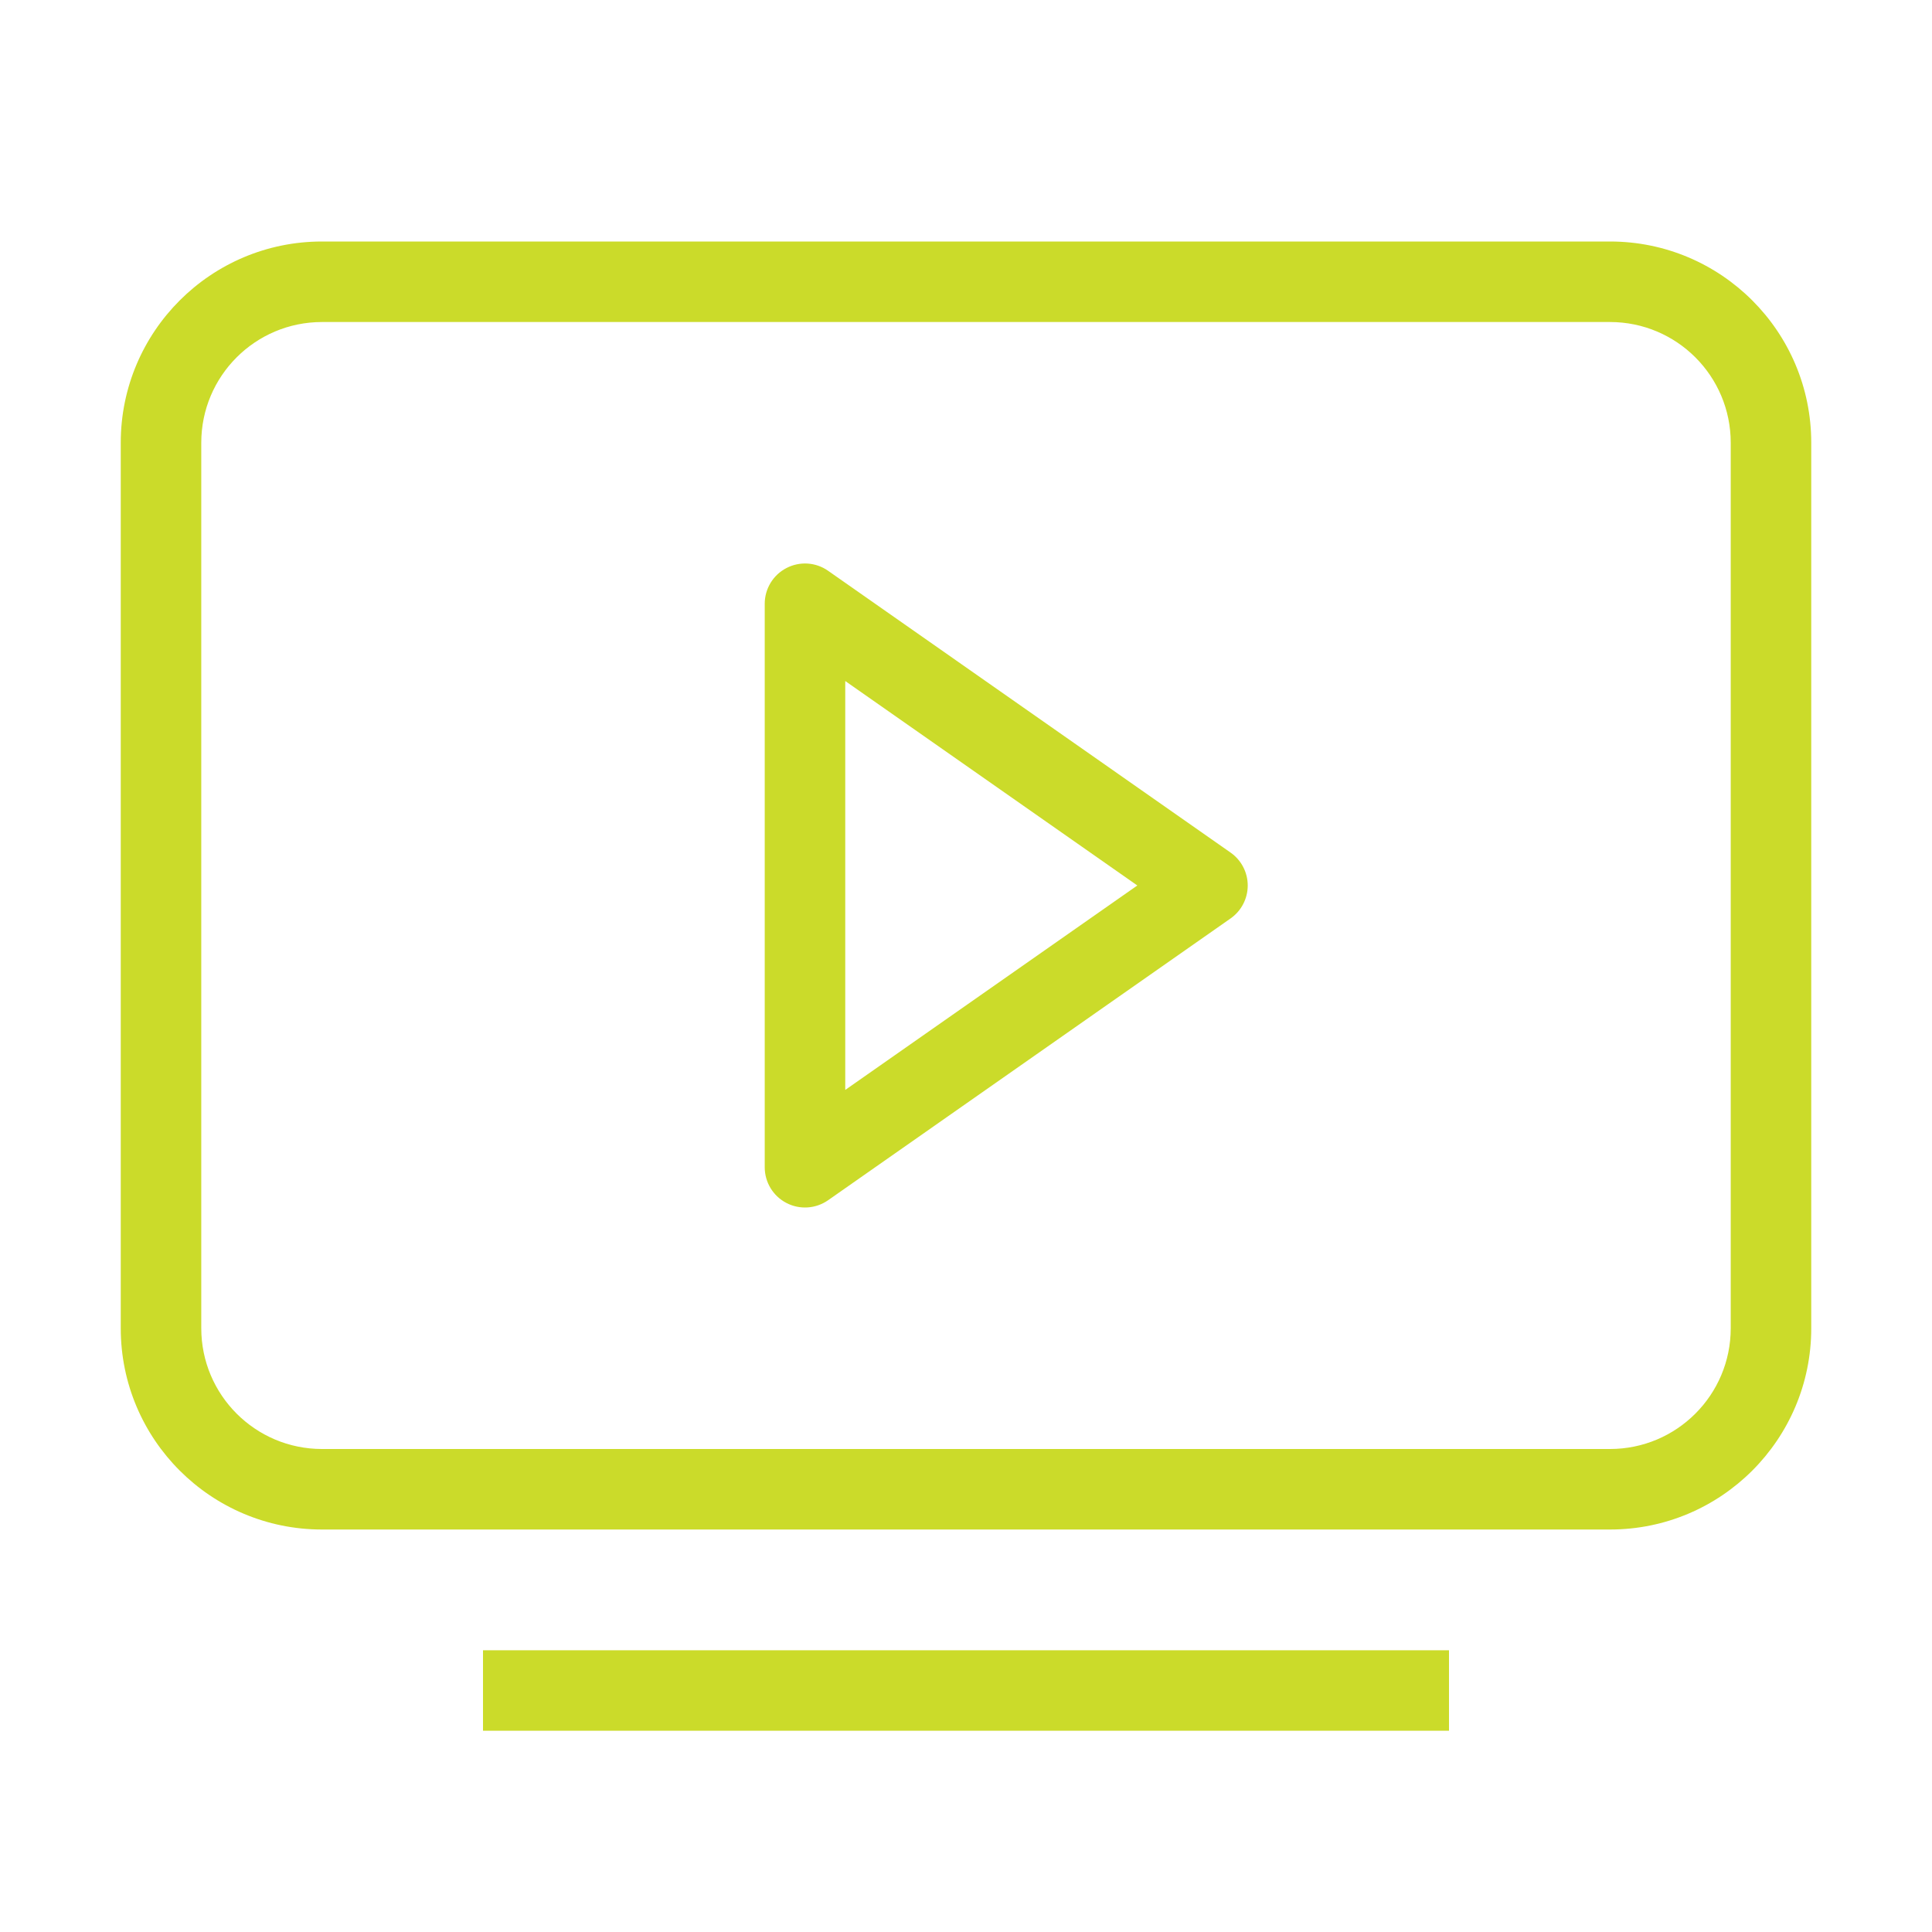
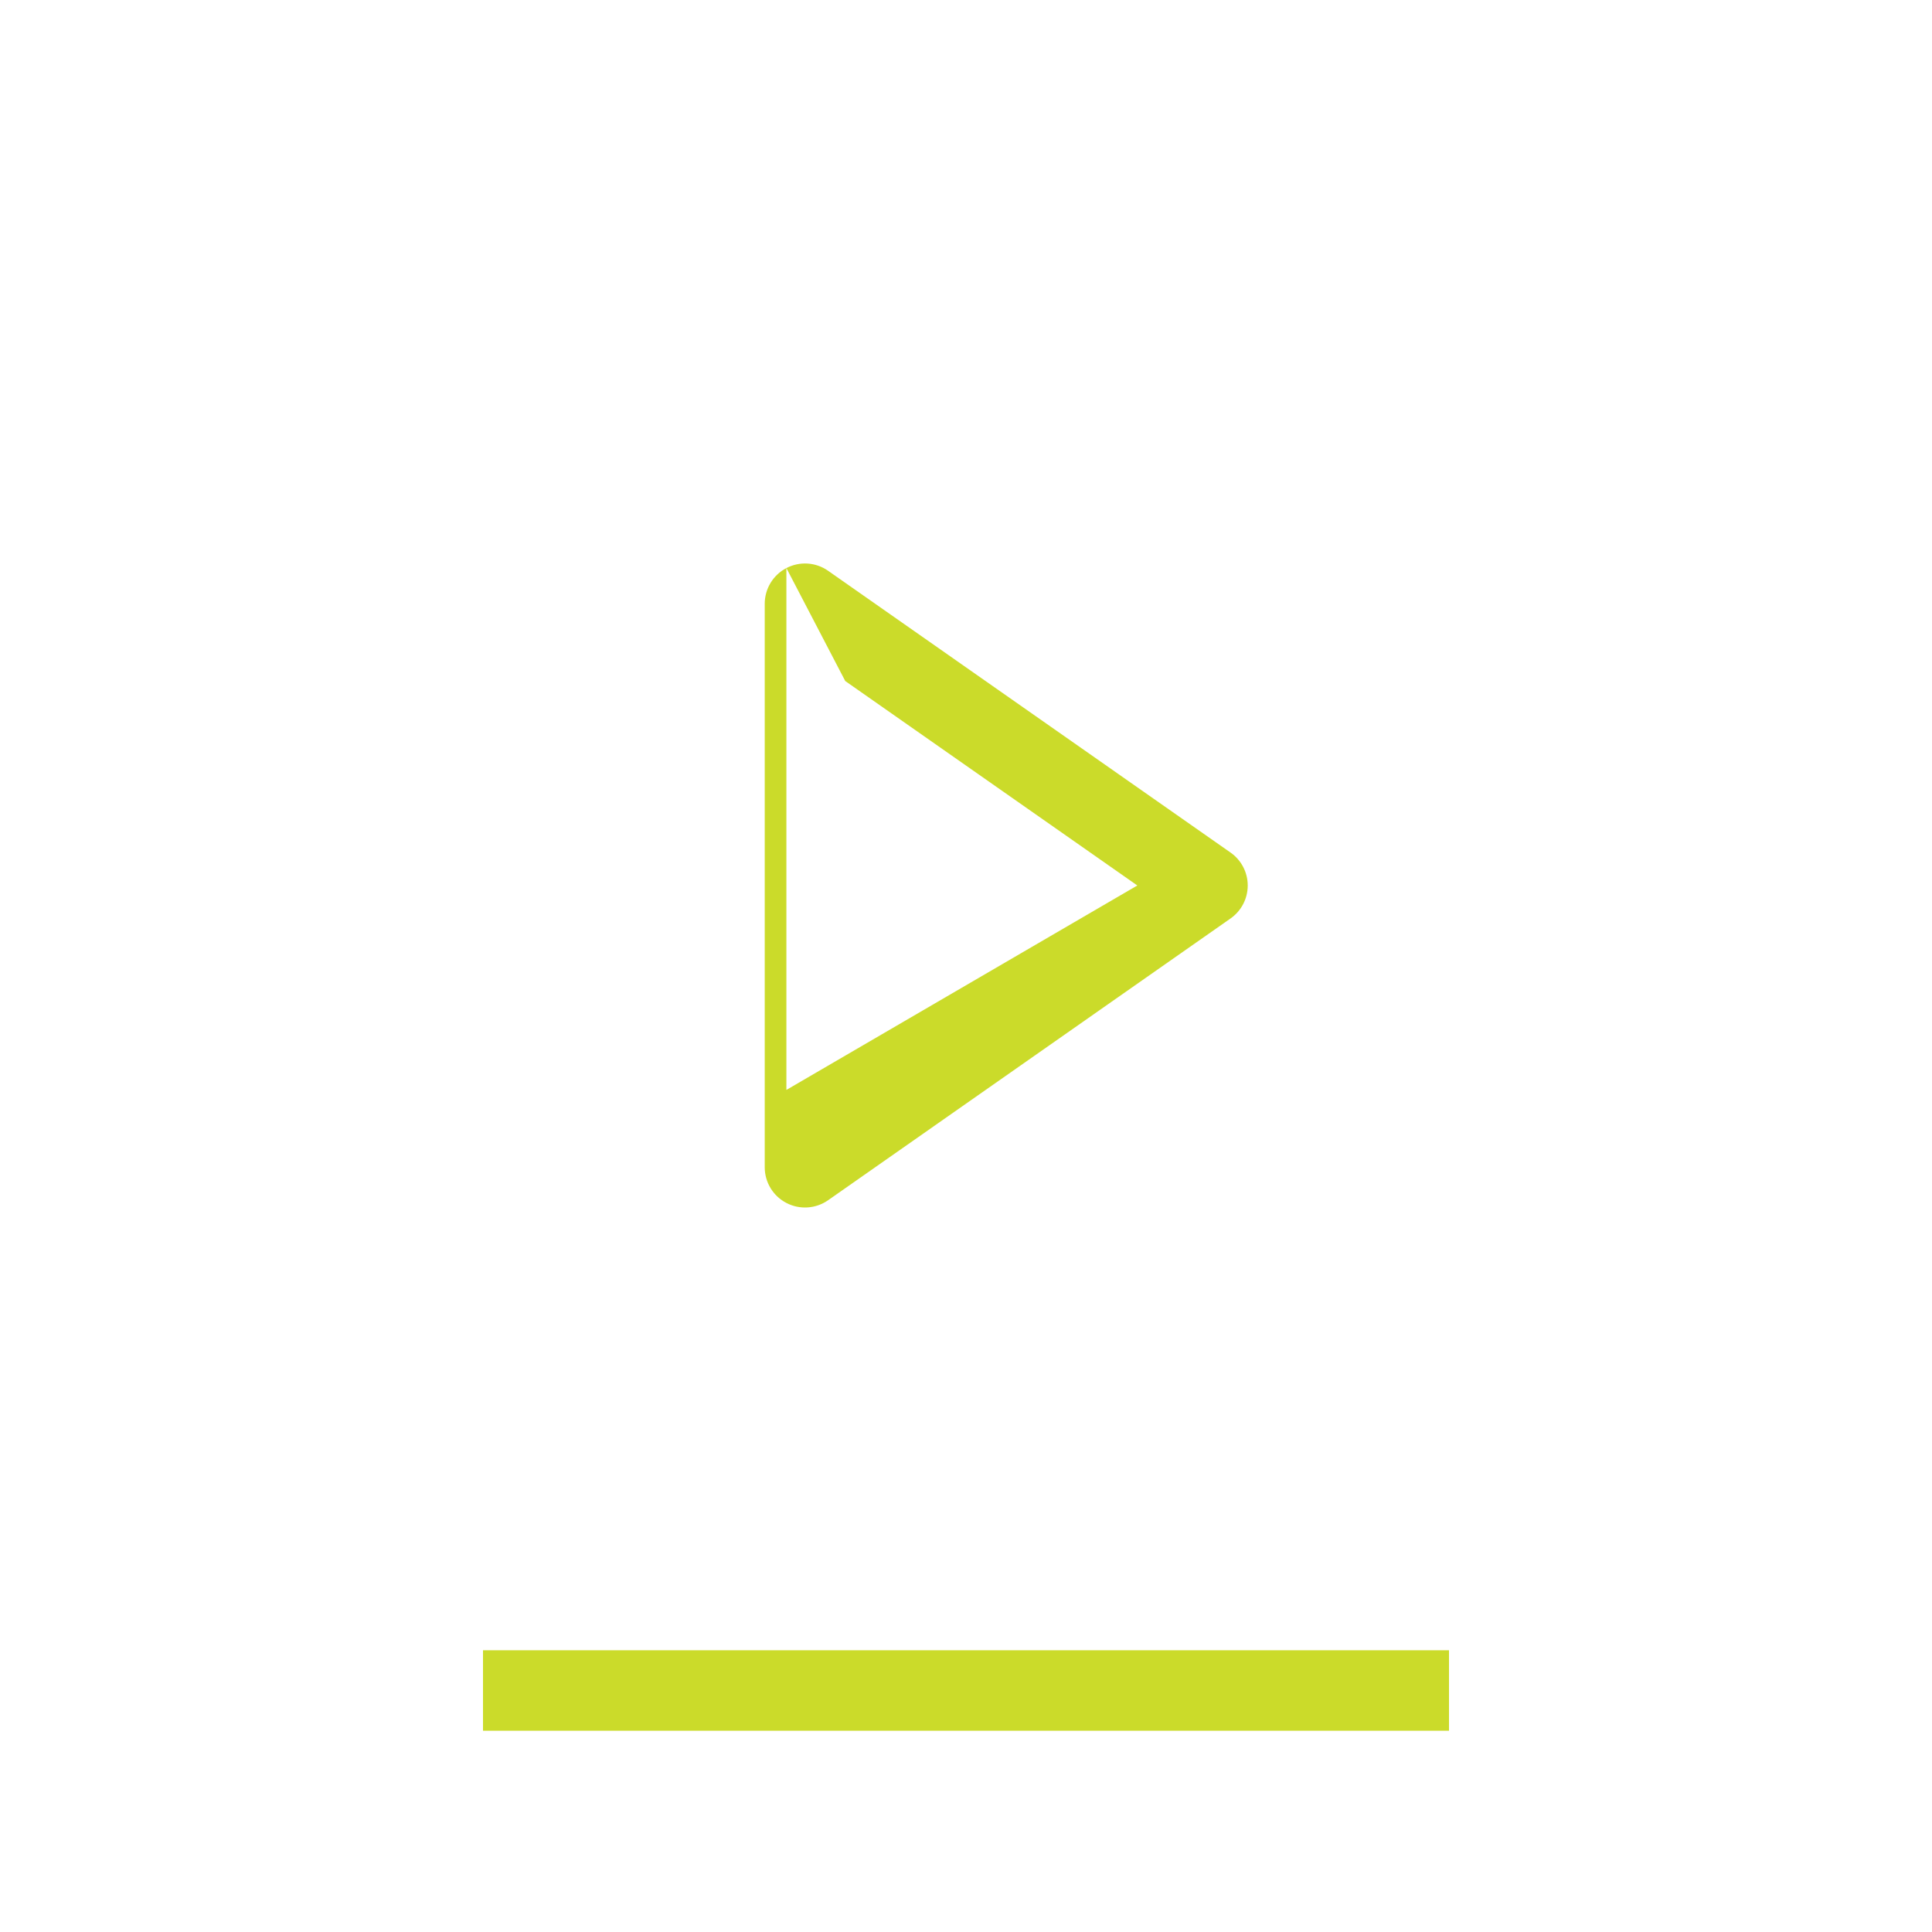
<svg xmlns="http://www.w3.org/2000/svg" width="28" height="28" viewBox="0 0 28 28" fill="none">
-   <path fill-rule="evenodd" clip-rule="evenodd" d="M1.75 6.417C1.75 4.806 3.056 3.5 4.667 3.5H23.333C24.944 3.5 26.25 4.806 26.25 6.417V19.25C26.25 20.861 24.944 22.167 23.333 22.167H4.667C3.056 22.167 1.75 20.861 1.75 19.25V6.417ZM4.667 4.667C3.7 4.667 2.917 5.45 2.917 6.417V19.25C2.917 20.216 3.7 21 4.667 21H23.333C24.3 21 25.083 20.216 25.083 19.25V6.417C25.083 5.45 24.3 4.667 23.333 4.667H4.667Z" fill="#CBDB2A" />
-   <path fill-rule="evenodd" clip-rule="evenodd" d="M11.397 8.233C11.59 8.132 11.823 8.147 12.001 8.272L17.834 12.356C17.99 12.465 18.083 12.643 18.083 12.833C18.083 13.024 17.99 13.202 17.834 13.311L12.001 17.395C11.823 17.519 11.59 17.535 11.397 17.434C11.204 17.334 11.083 17.134 11.083 16.917V8.75C11.083 8.533 11.204 8.333 11.397 8.233ZM12.25 9.87V15.796L16.483 12.833L12.25 9.87Z" fill="#CBDB2A" />
+   <path fill-rule="evenodd" clip-rule="evenodd" d="M11.397 8.233C11.59 8.132 11.823 8.147 12.001 8.272L17.834 12.356C17.99 12.465 18.083 12.643 18.083 12.833C18.083 13.024 17.99 13.202 17.834 13.311L12.001 17.395C11.823 17.519 11.59 17.535 11.397 17.434C11.204 17.334 11.083 17.134 11.083 16.917V8.75C11.083 8.533 11.204 8.333 11.397 8.233ZV15.796L16.483 12.833L12.25 9.87Z" fill="#CBDB2A" />
  <path fill-rule="evenodd" clip-rule="evenodd" d="M21 25.083H7V23.917H21V25.083Z" fill="#CBDB2A" />
</svg>